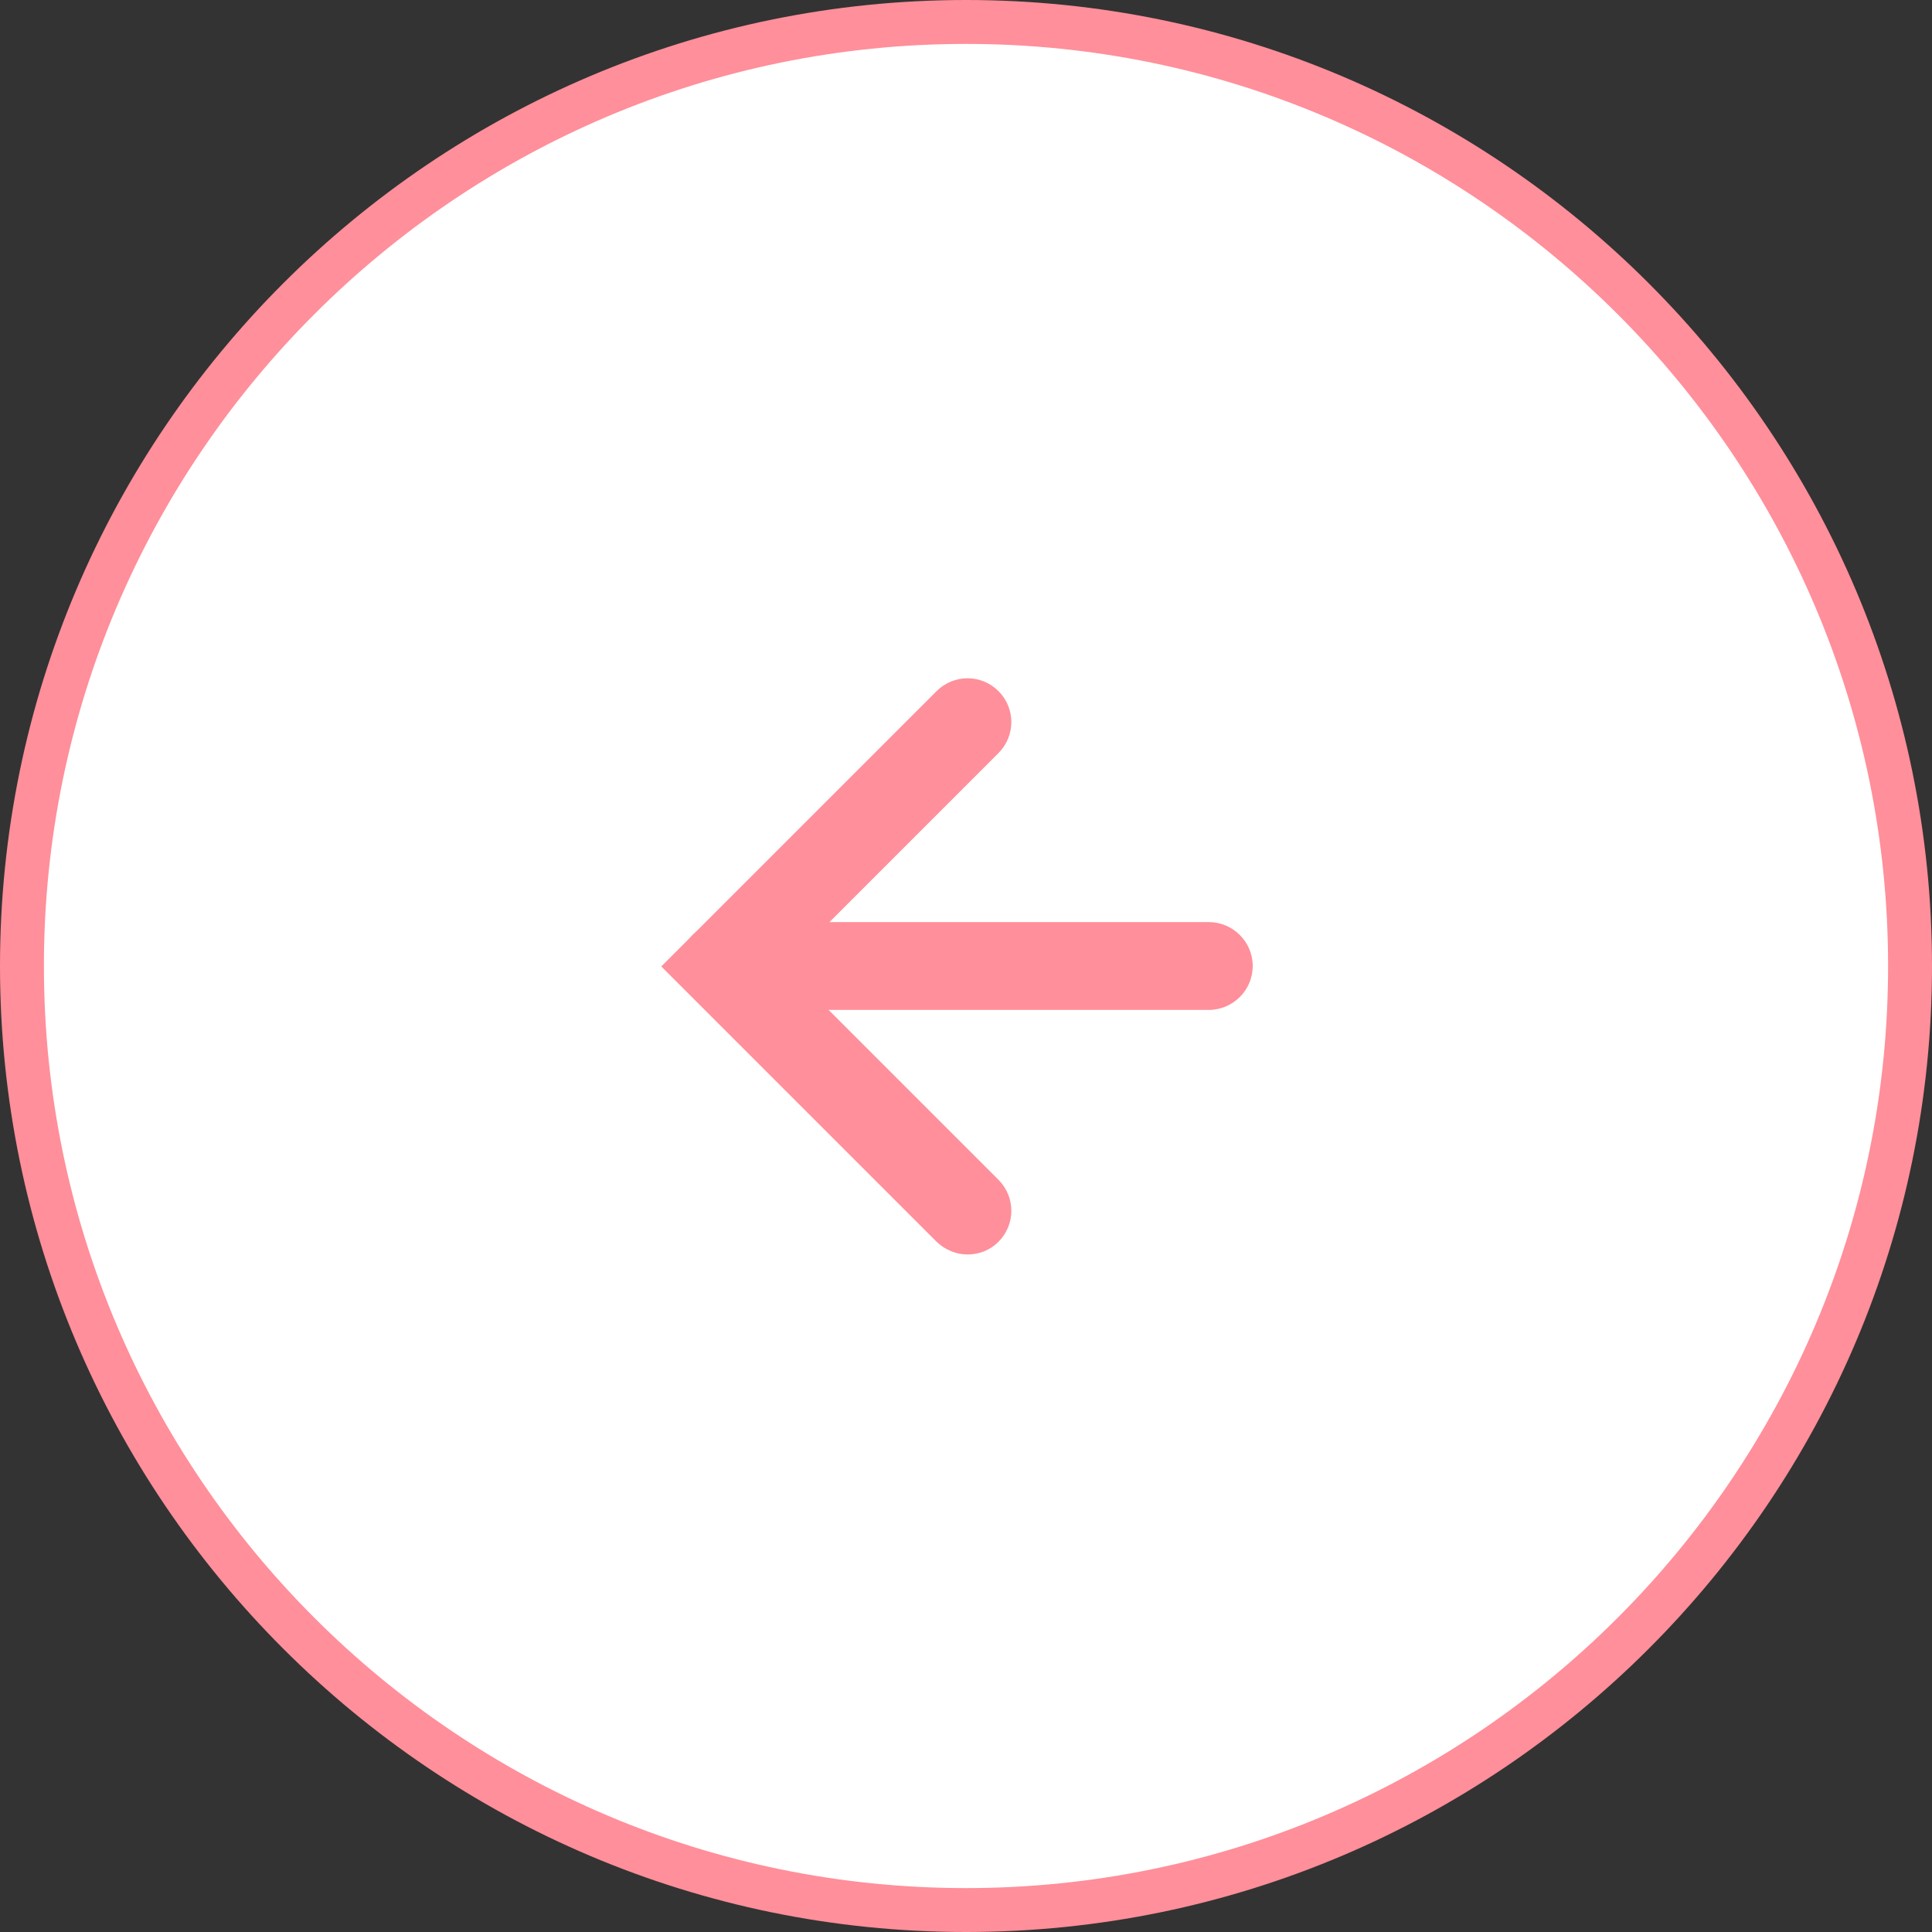
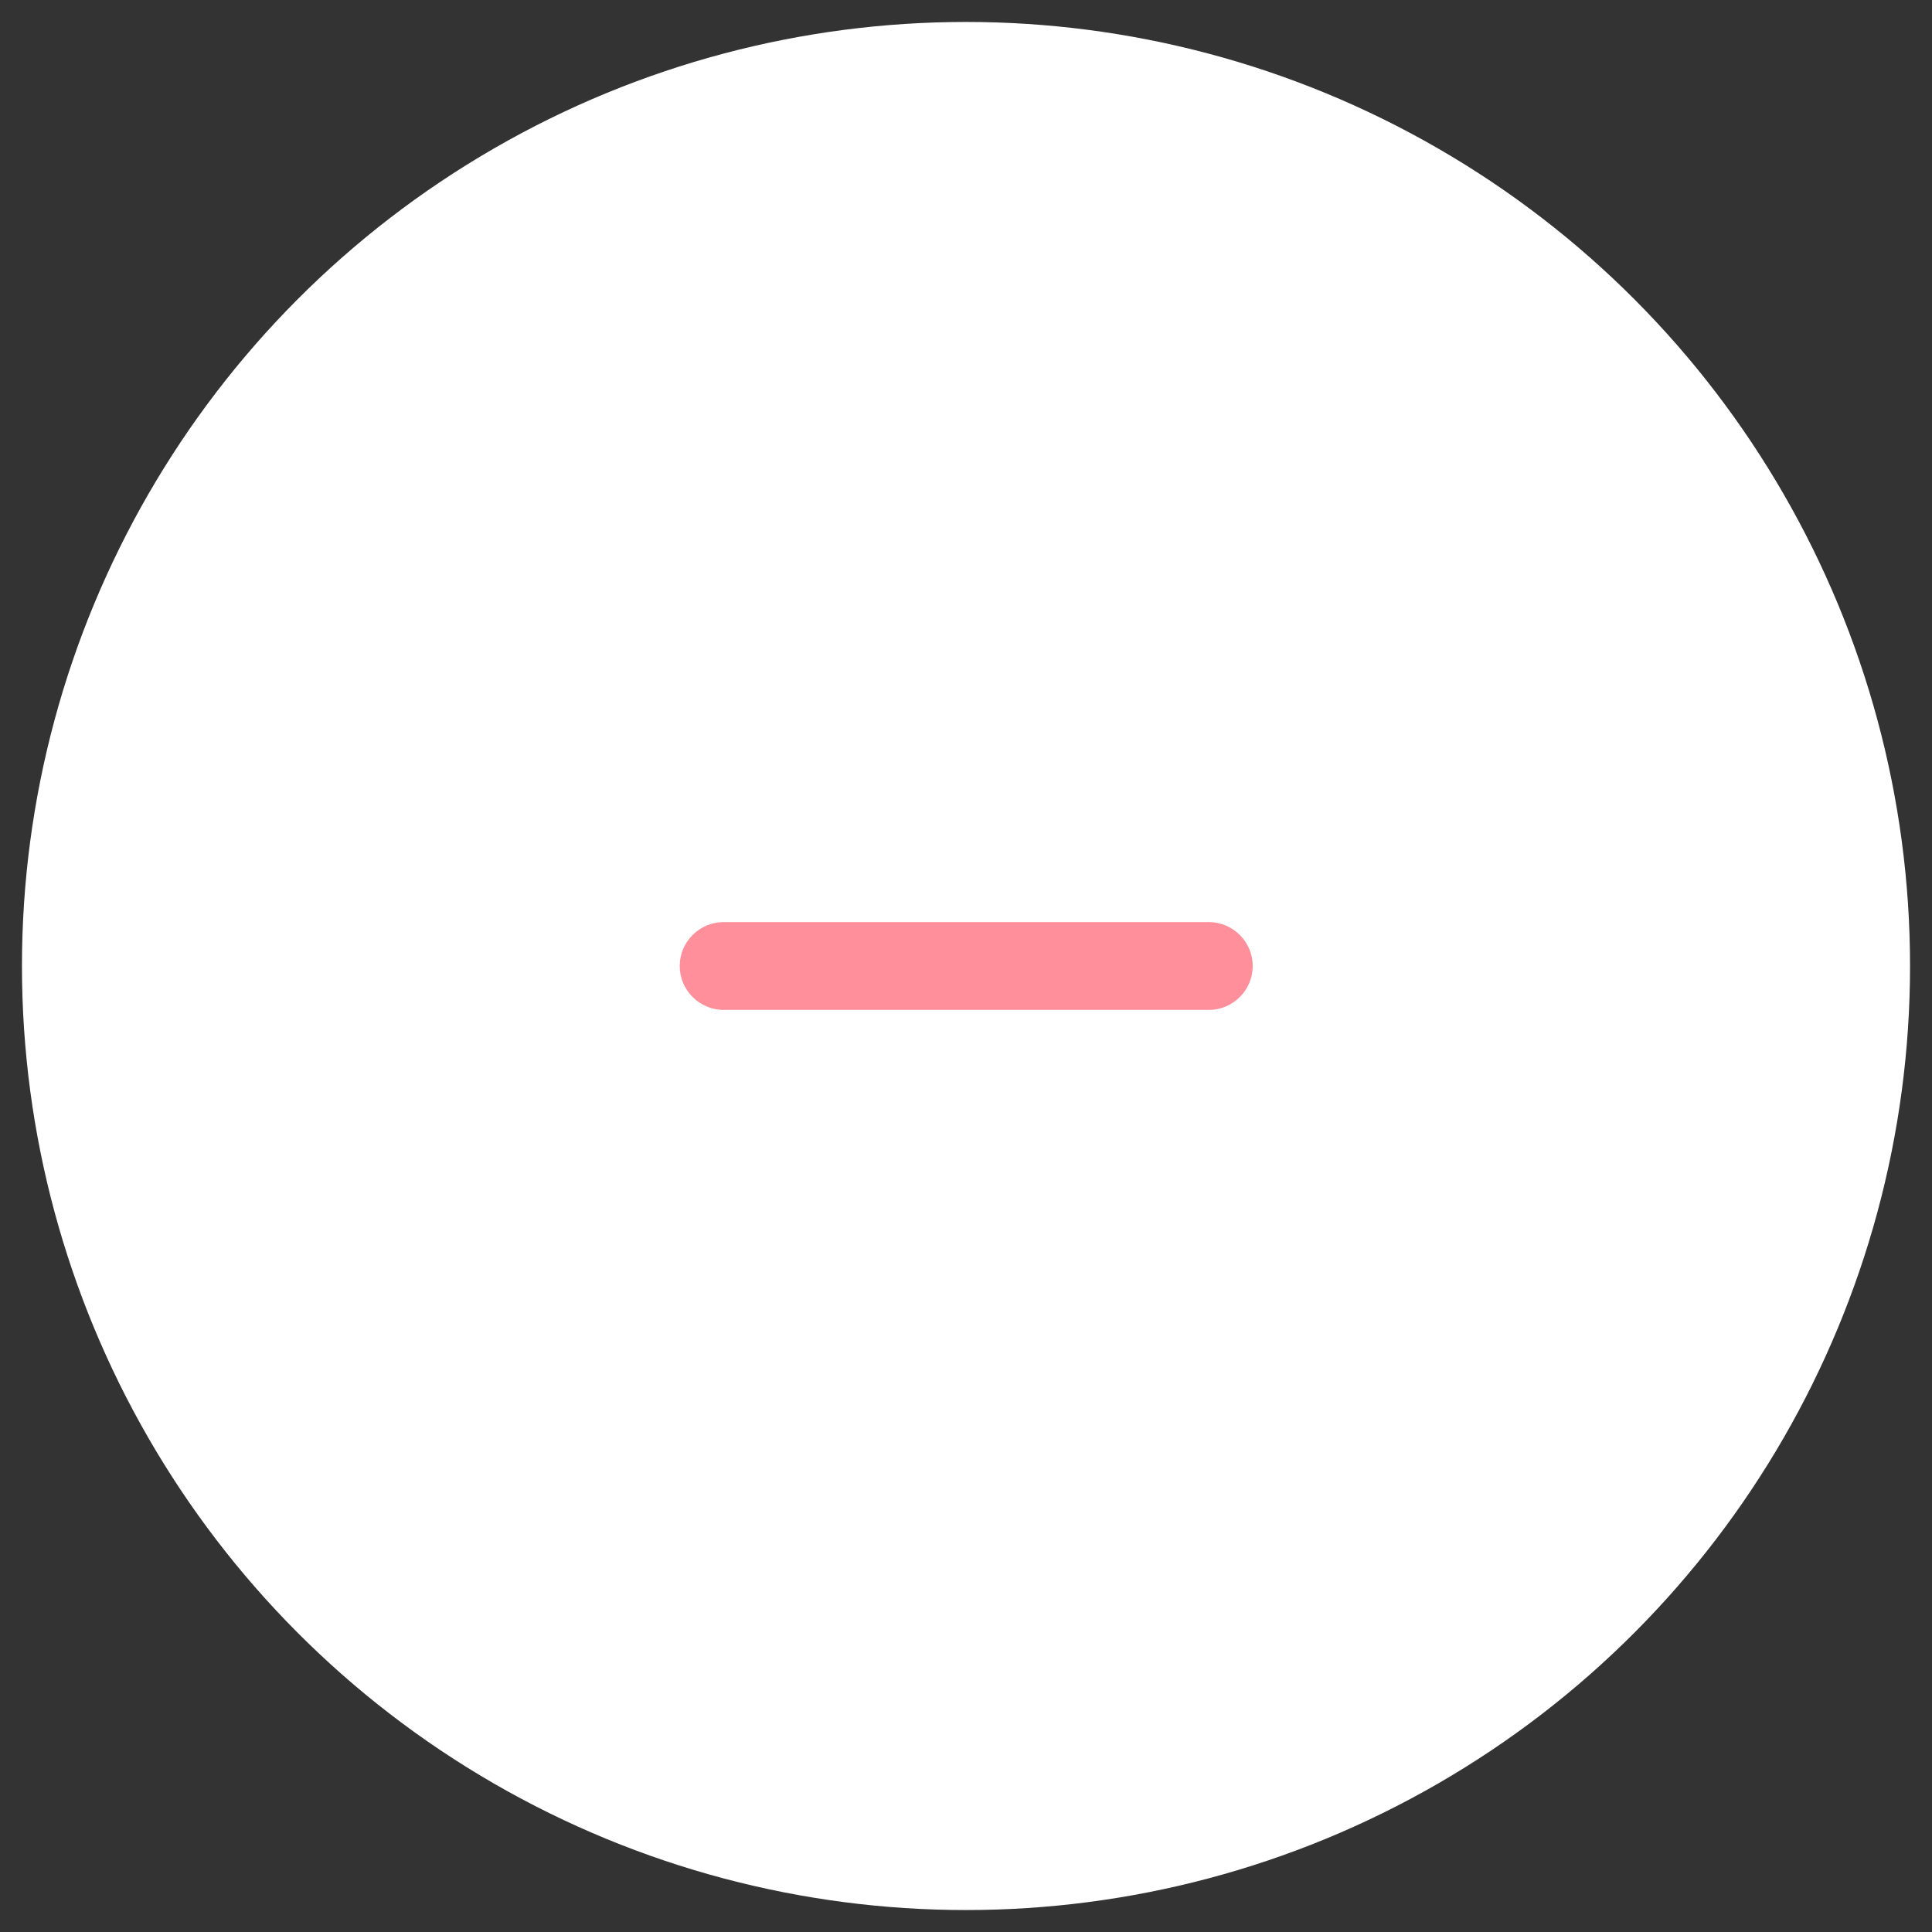
<svg xmlns="http://www.w3.org/2000/svg" viewBox="0 0 44 44">
  <rect x="0" y="0" width="44" height="44" fill="#333333" stroke="none" />
  <defs>
    <style>.d{fill:#fff;}.e{fill:#ff8f9a;}</style>
  </defs>
  <g id="a" />
  <g id="b">
    <g id="c">
      <g>
        <g>
          <circle class="d" cx="22" cy="22" r="21.5" />
-           <path class="e" d="M22,44C9.87,44,0,34.13,0,22S9.87,0,22,0s22,9.87,22,22-9.87,22-22,22ZM22,1C10.42,1,1,10.42,1,22s9.42,21,21,21,21-9.42,21-21S33.58,1,22,1Z" />
        </g>
        <g>
-           <path class="e" d="M22.04,28.57c-.26,0-.51-.1-.71-.29l-6.27-6.27,6.27-6.27c.39-.39,1.02-.39,1.41,0s.39,1.02,0,1.41l-4.86,4.86,4.86,4.86c.39,.39,.39,1.02,0,1.41-.2,.2-.45,.29-.71,.29Z" />
          <path class="e" d="M27.53,23h-11.05c-.55,0-1-.45-1-1s.45-1,1-1h11.05c.55,0,1,.45,1,1s-.45,1-1,1Z" />
        </g>
      </g>
    </g>
  </g>
</svg>